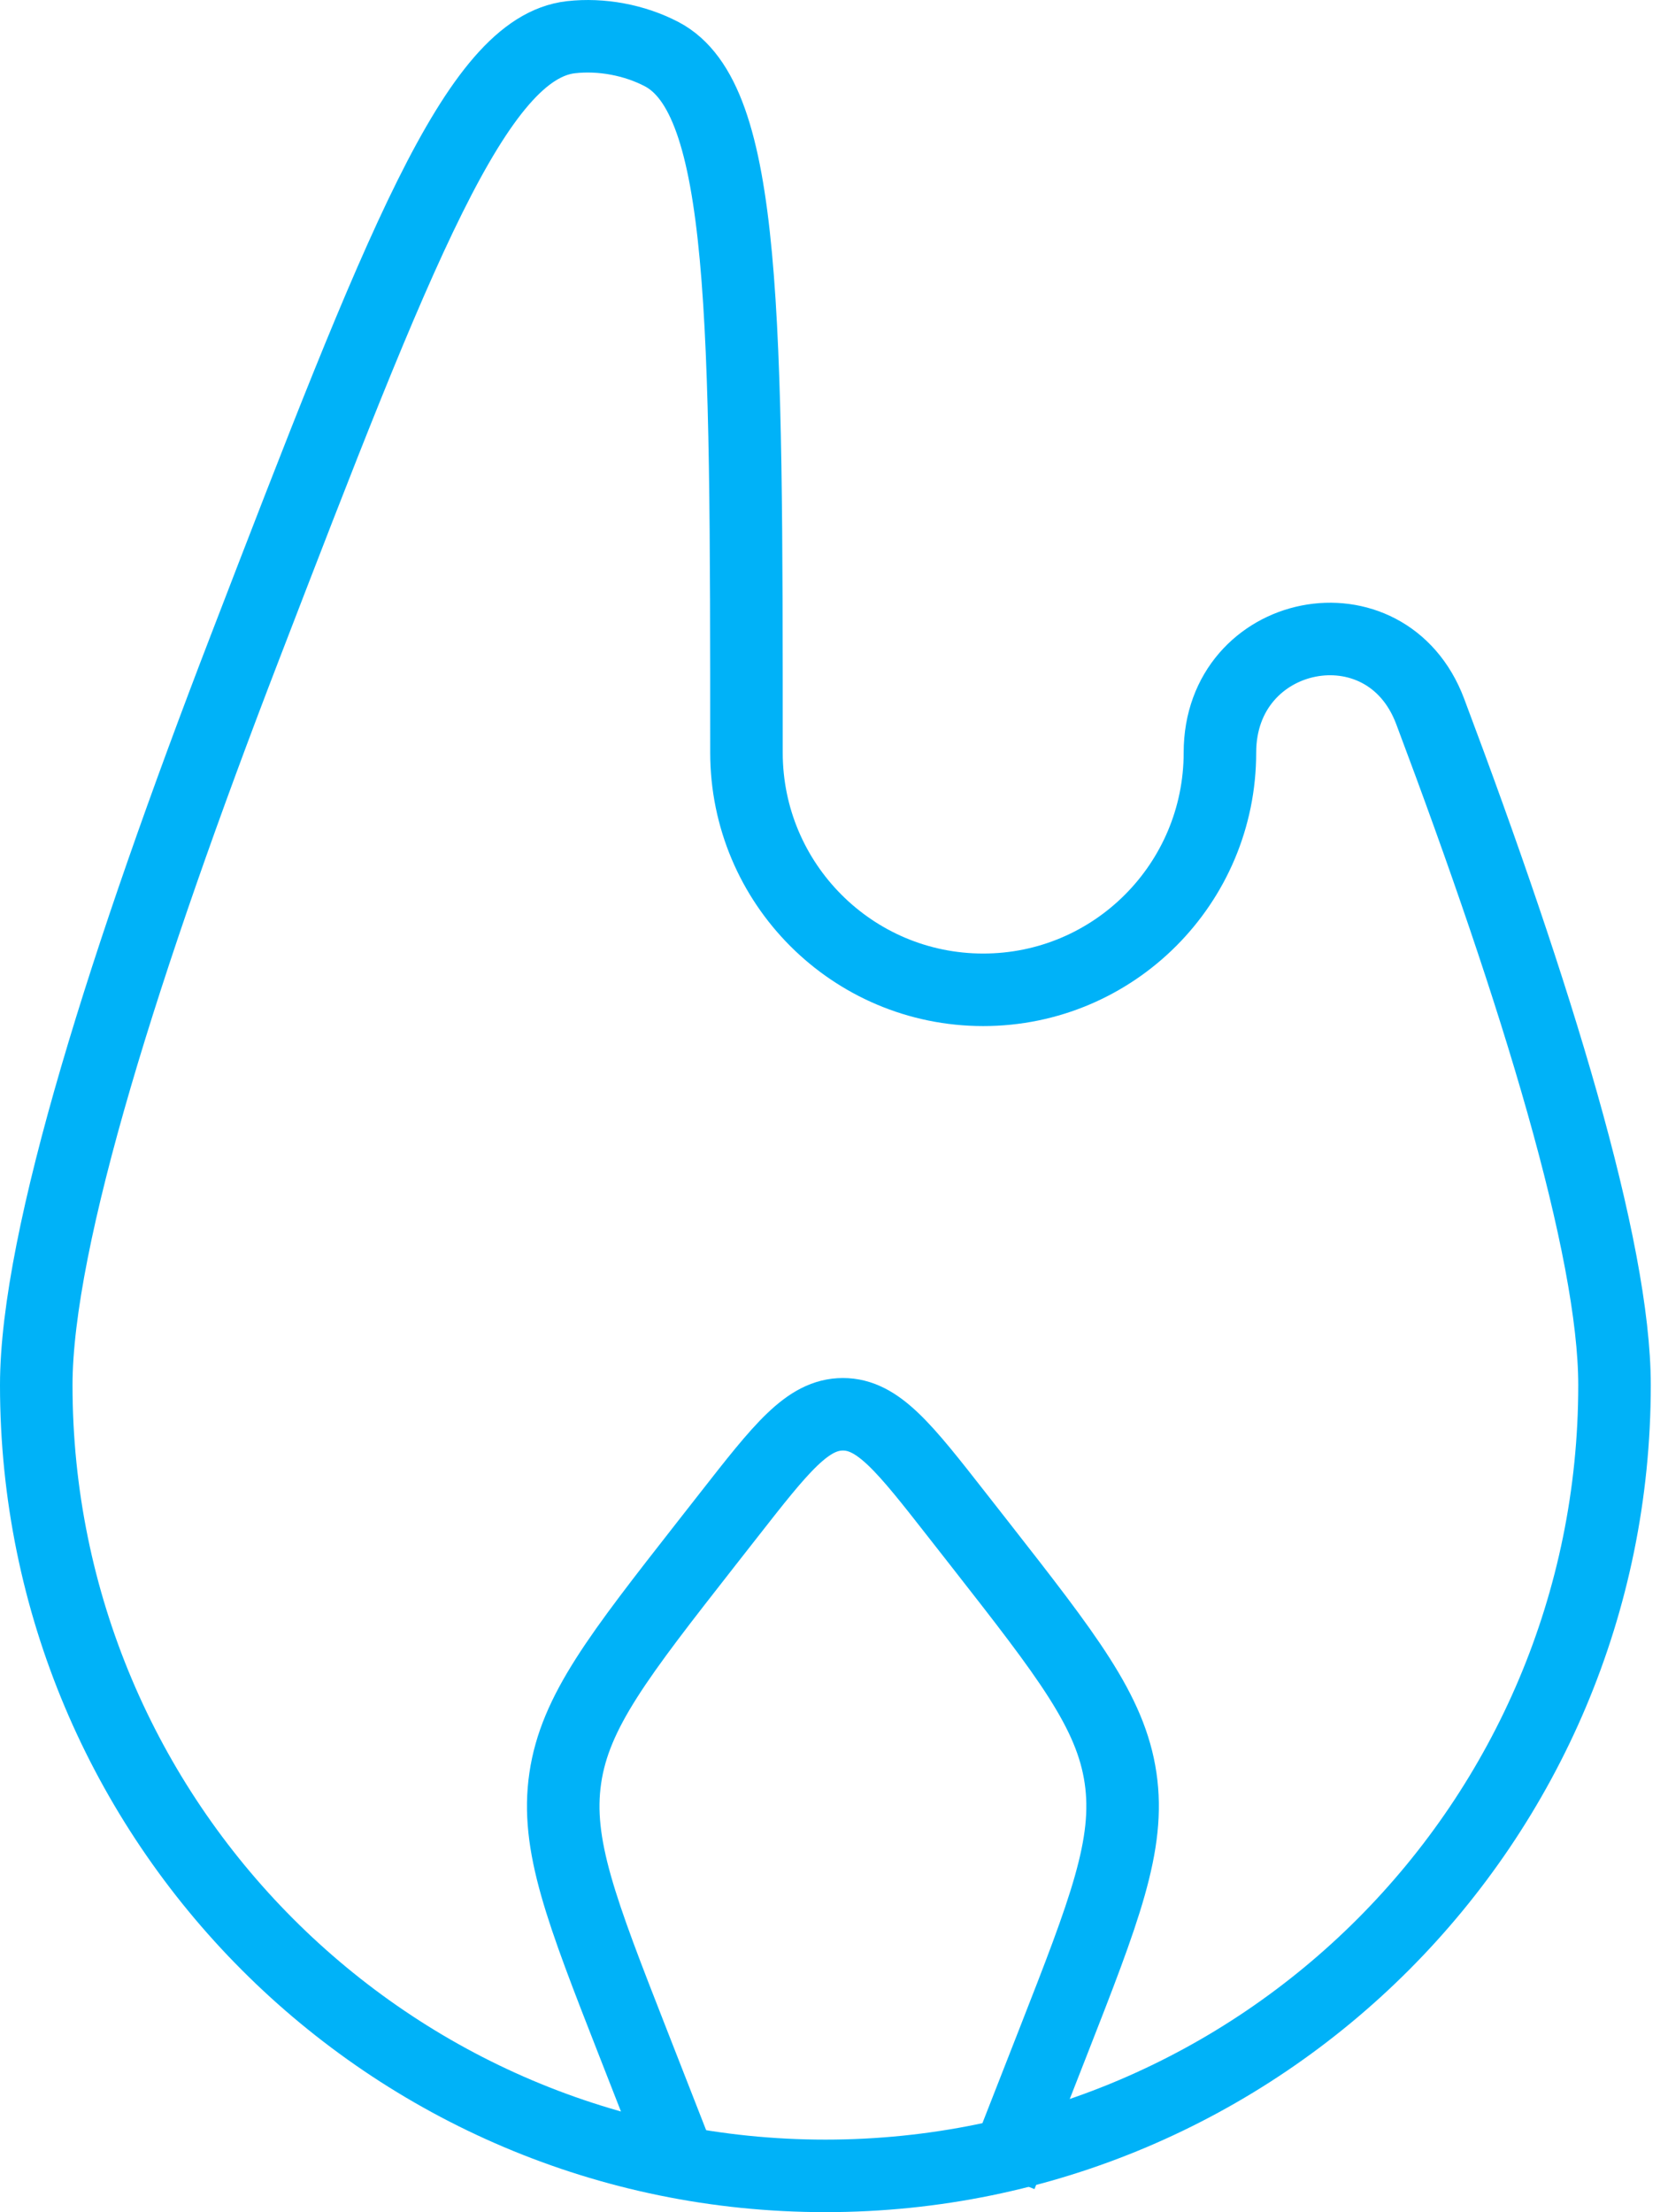
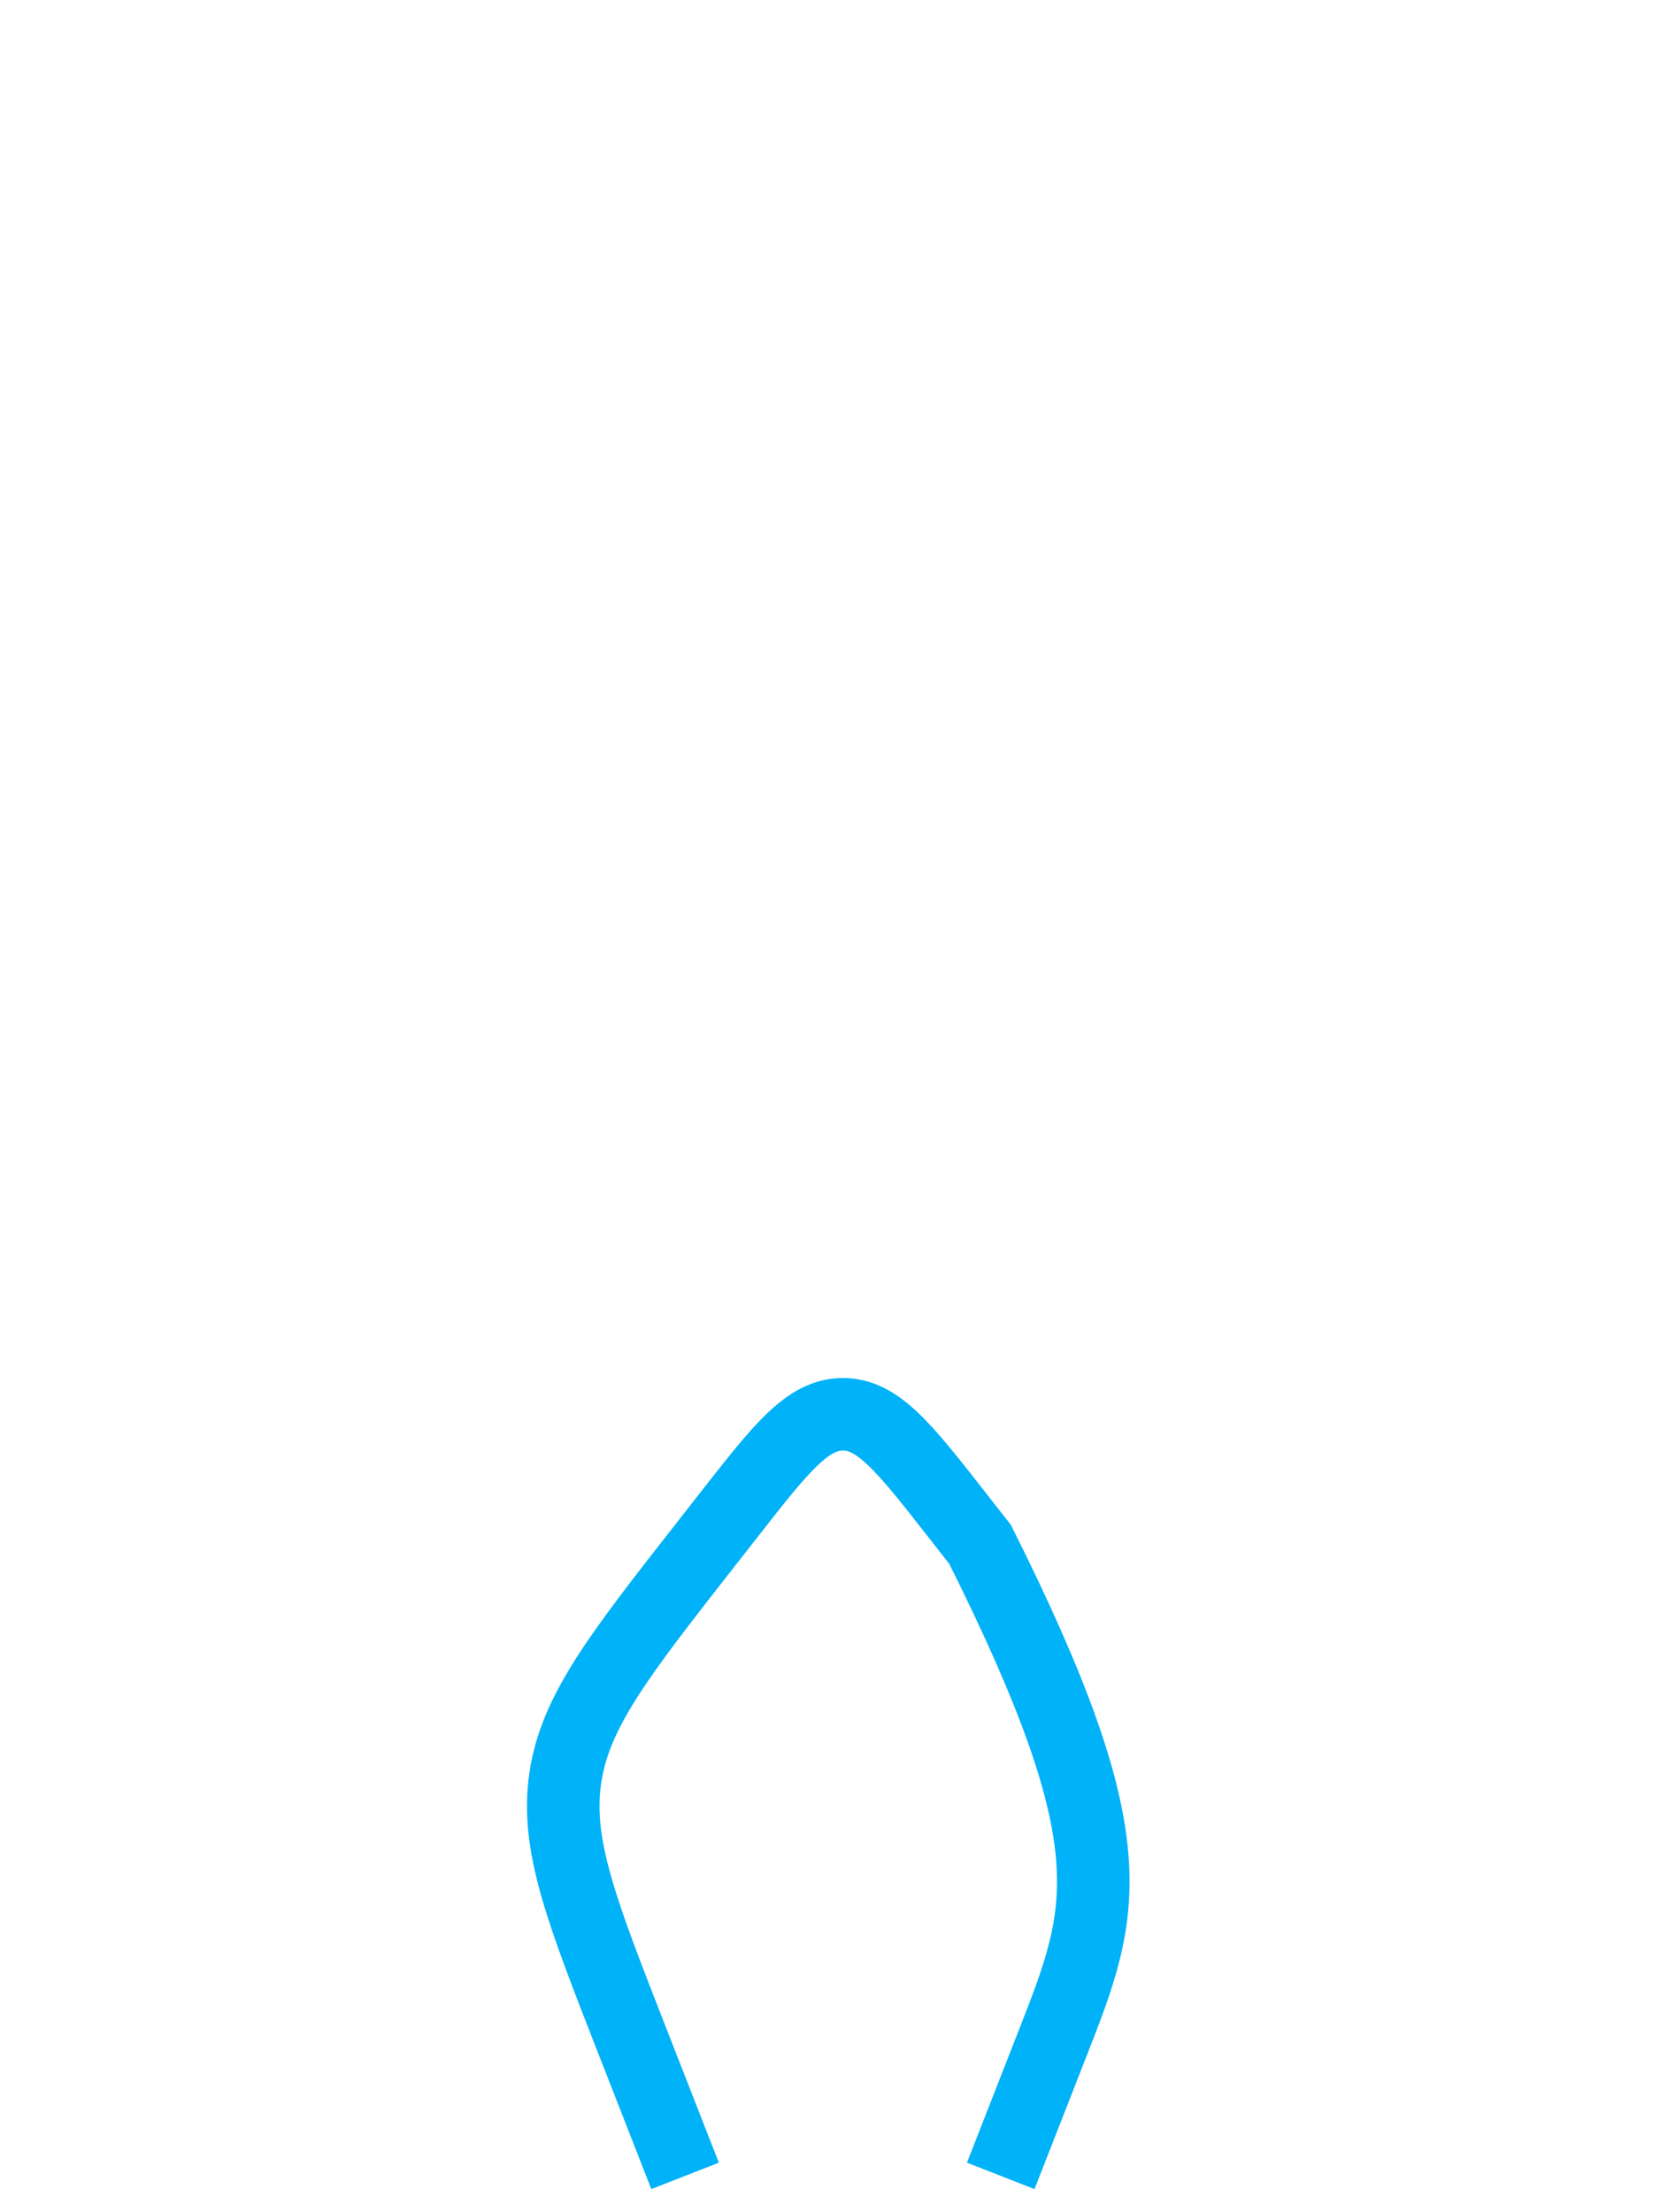
<svg xmlns="http://www.w3.org/2000/svg" width="46" height="61" viewBox="0 0 46 61" fill="none">
-   <path d="M33.643 20.753C33.643 17.301 38.226 16.386 39.441 19.616C42.382 27.428 44.525 34.417 44.525 38.196C44.525 50.238 34.781 60 22.762 60C10.743 60 1 50.238 1 38.196C1 34.136 3.473 26.371 6.752 17.86C10.999 6.835 13.123 1.323 15.745 1.026C16.584 0.931 17.499 1.102 18.247 1.493C20.586 2.716 20.586 8.728 20.586 20.753C20.586 24.365 23.509 27.294 27.115 27.294C30.72 27.294 33.643 24.365 33.643 20.753Z" stroke="#00B2F8" stroke-width="2" />
-   <path d="M18.893 60L17.452 56.316C16.031 52.684 15.32 50.868 15.589 49.031C15.858 47.194 17.06 45.658 19.464 42.586L20.096 41.779C21.546 39.926 22.271 38.999 23.246 38.999C24.22 38.999 24.946 39.926 26.396 41.779L27.028 42.586C29.431 45.658 30.634 47.194 30.903 49.031C31.172 50.868 30.461 52.684 29.04 56.316L27.598 60" stroke="#00B2F8" stroke-width="2" />
+   <path d="M18.893 60L17.452 56.316C16.031 52.684 15.32 50.868 15.589 49.031C15.858 47.194 17.06 45.658 19.464 42.586L20.096 41.779C21.546 39.926 22.271 38.999 23.246 38.999C24.22 38.999 24.946 39.926 26.396 41.779L27.028 42.586C31.172 50.868 30.461 52.684 29.04 56.316L27.598 60" stroke="#00B2F8" stroke-width="2" />
</svg>